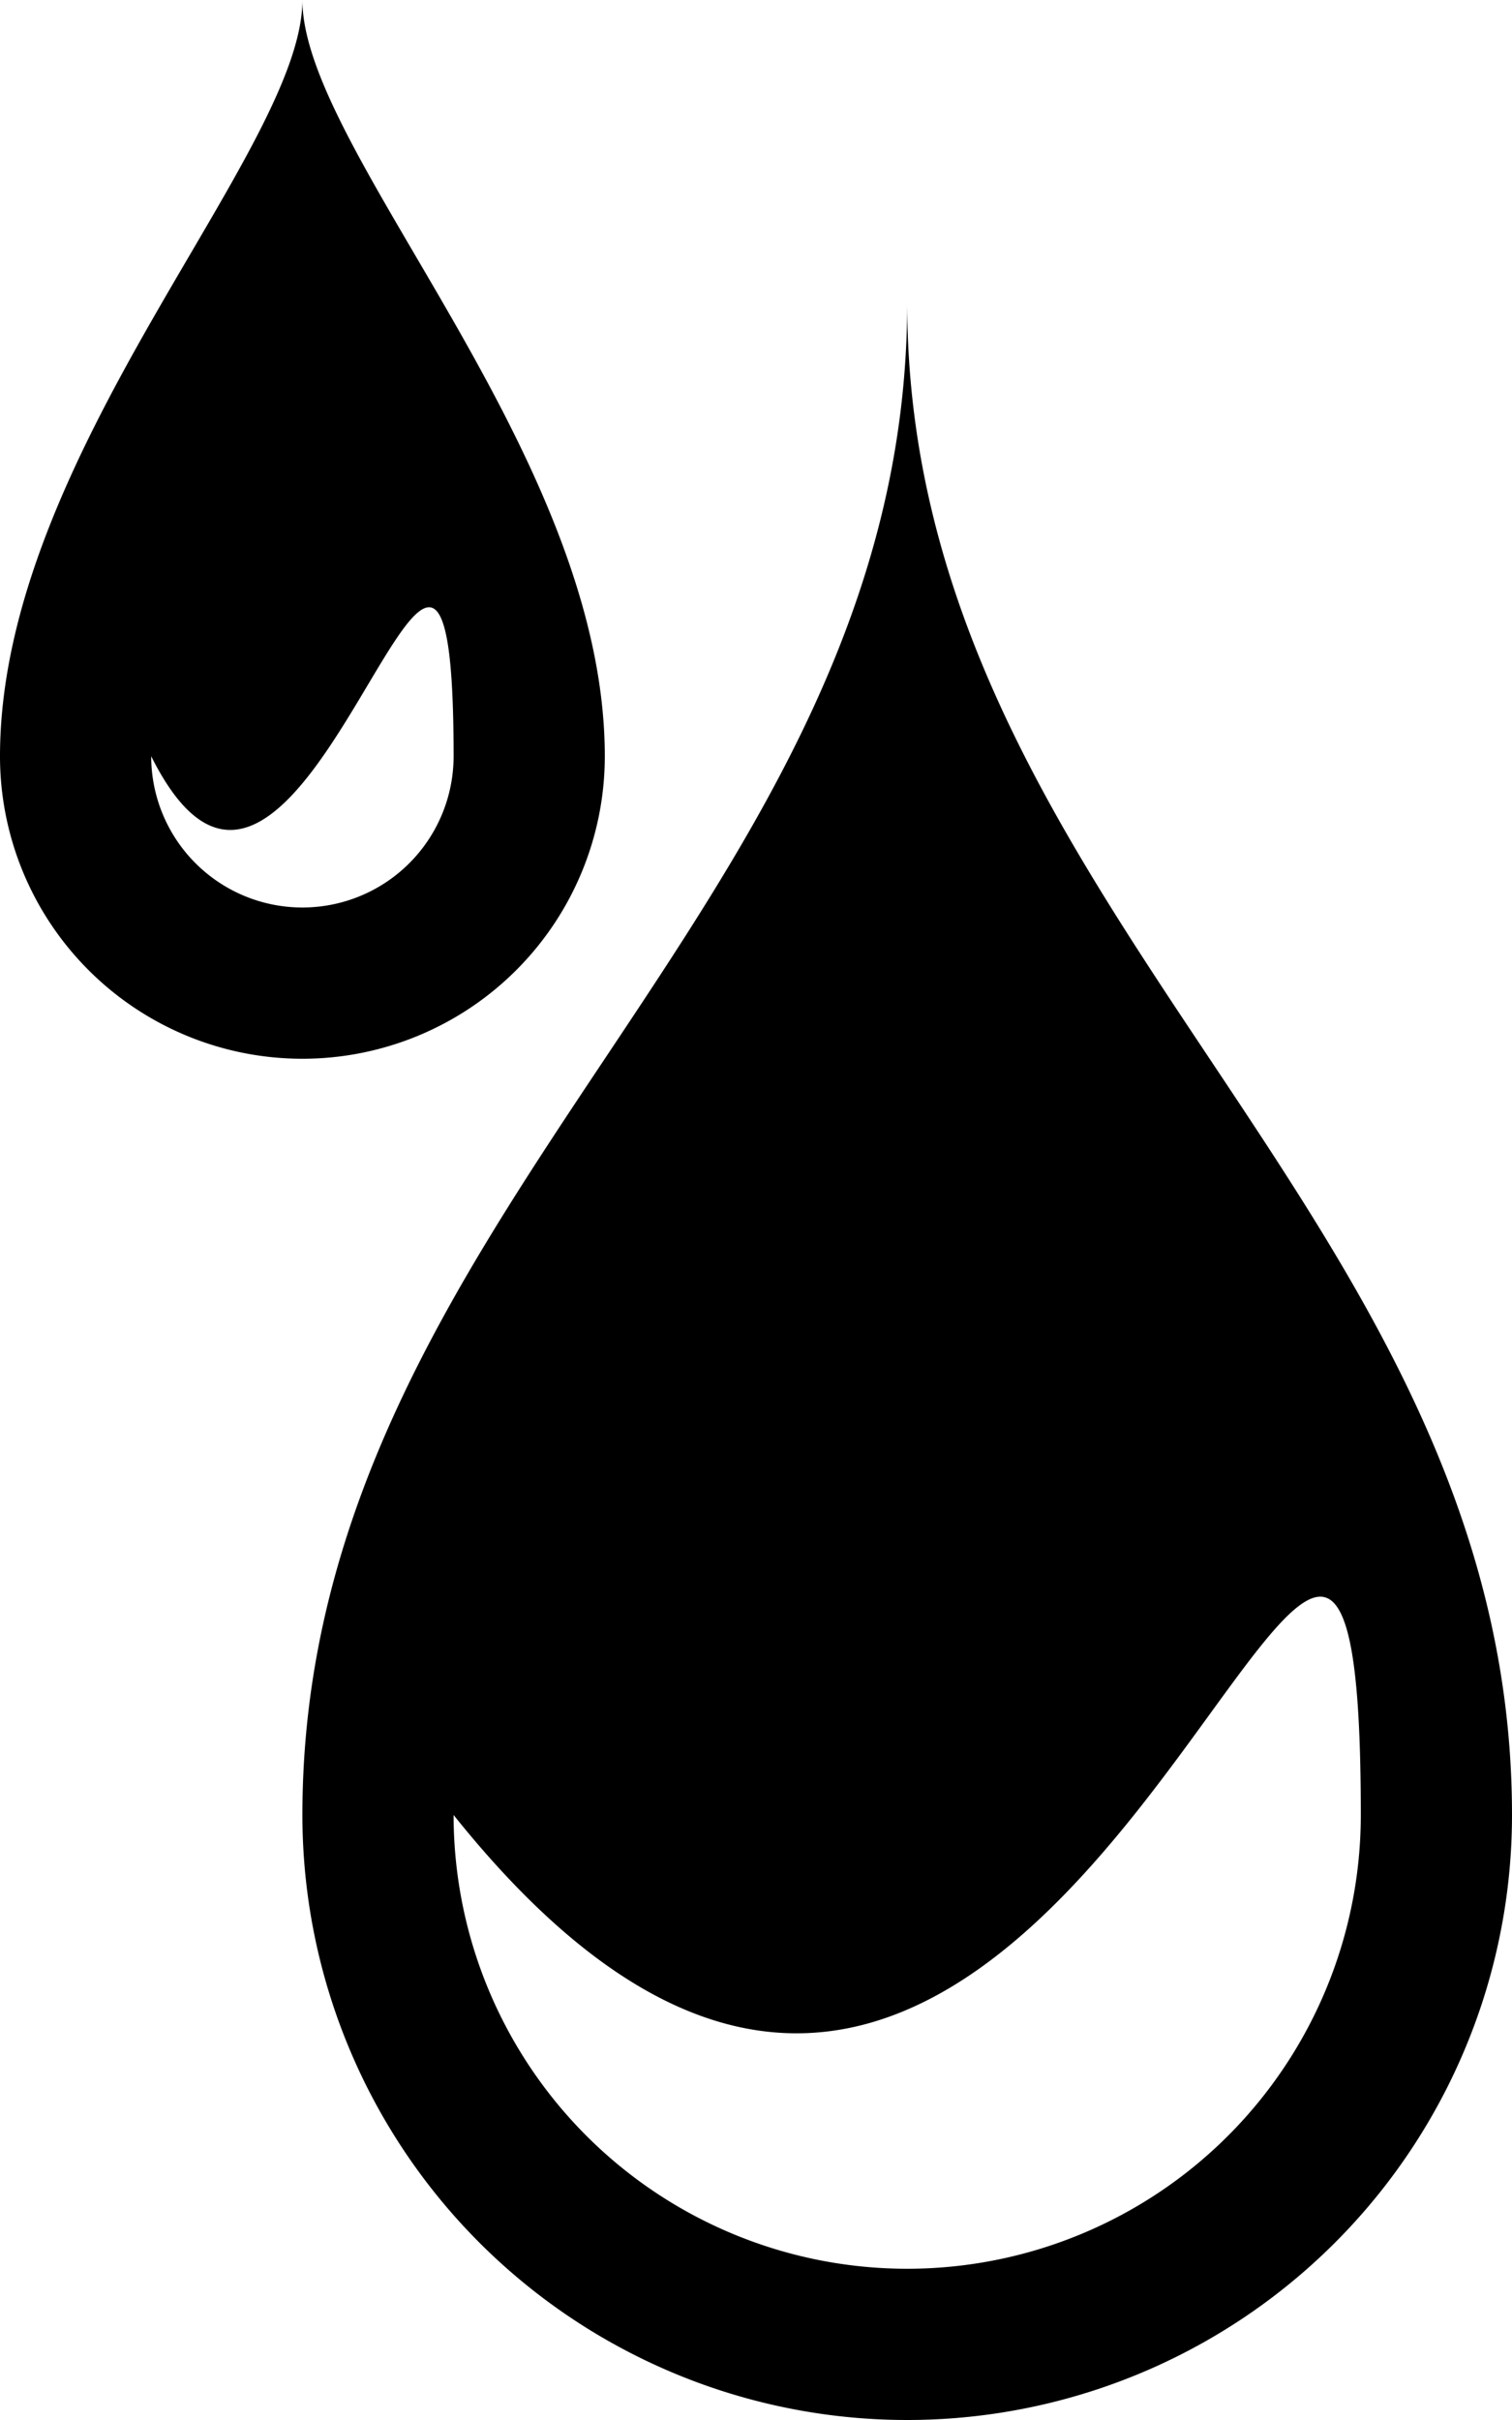
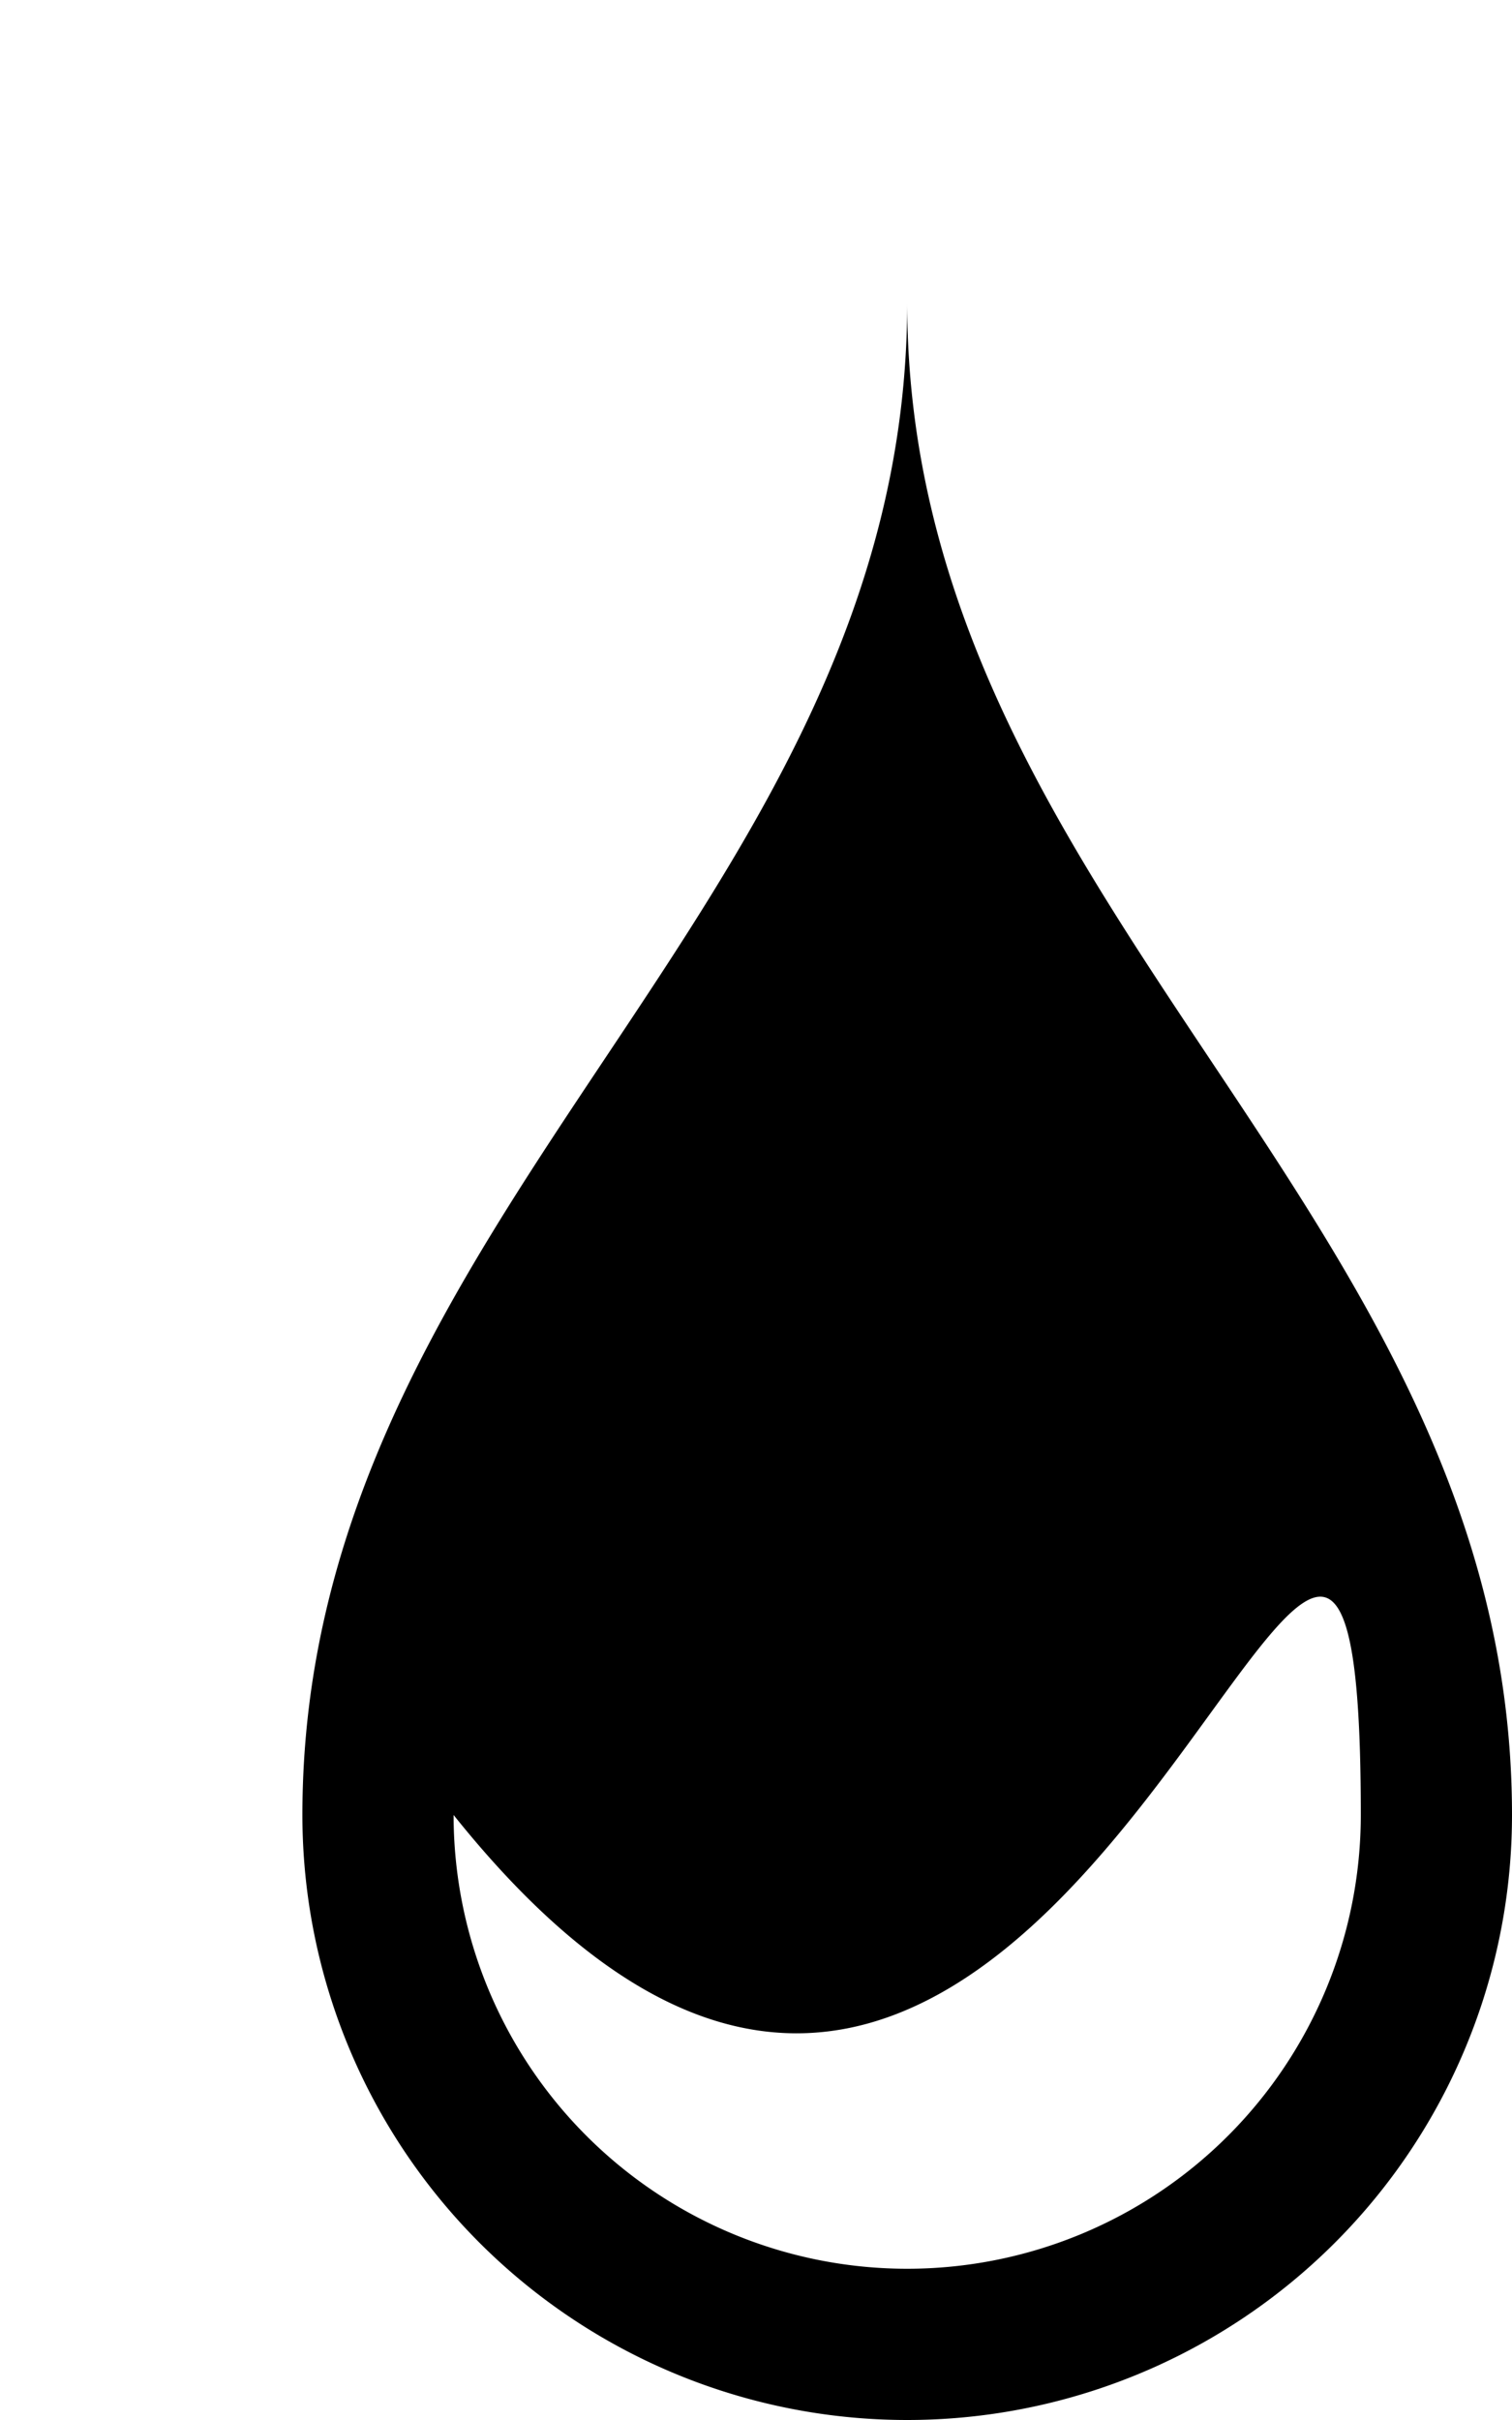
<svg xmlns="http://www.w3.org/2000/svg" id="Layer_1" data-name="Layer 1" viewBox="0 0 10 16">
  <path d="M6,2C6,6,2,8,2,12a4,4,0,0,0,8,0C10,8,6,6,6,2ZM6,15a3,3,0,0,1-3-3c4,5,6-5,6,0A3,3,0,0,1,6,15Z" />
-   <path d="M4,5C4,3,2,1,2,0,2,1,0,3,0,5A2,2,0,0,0,4,5ZM1,5C2,7,3,2,3,5A1,1,0,0,1,1,5Z" />
</svg>